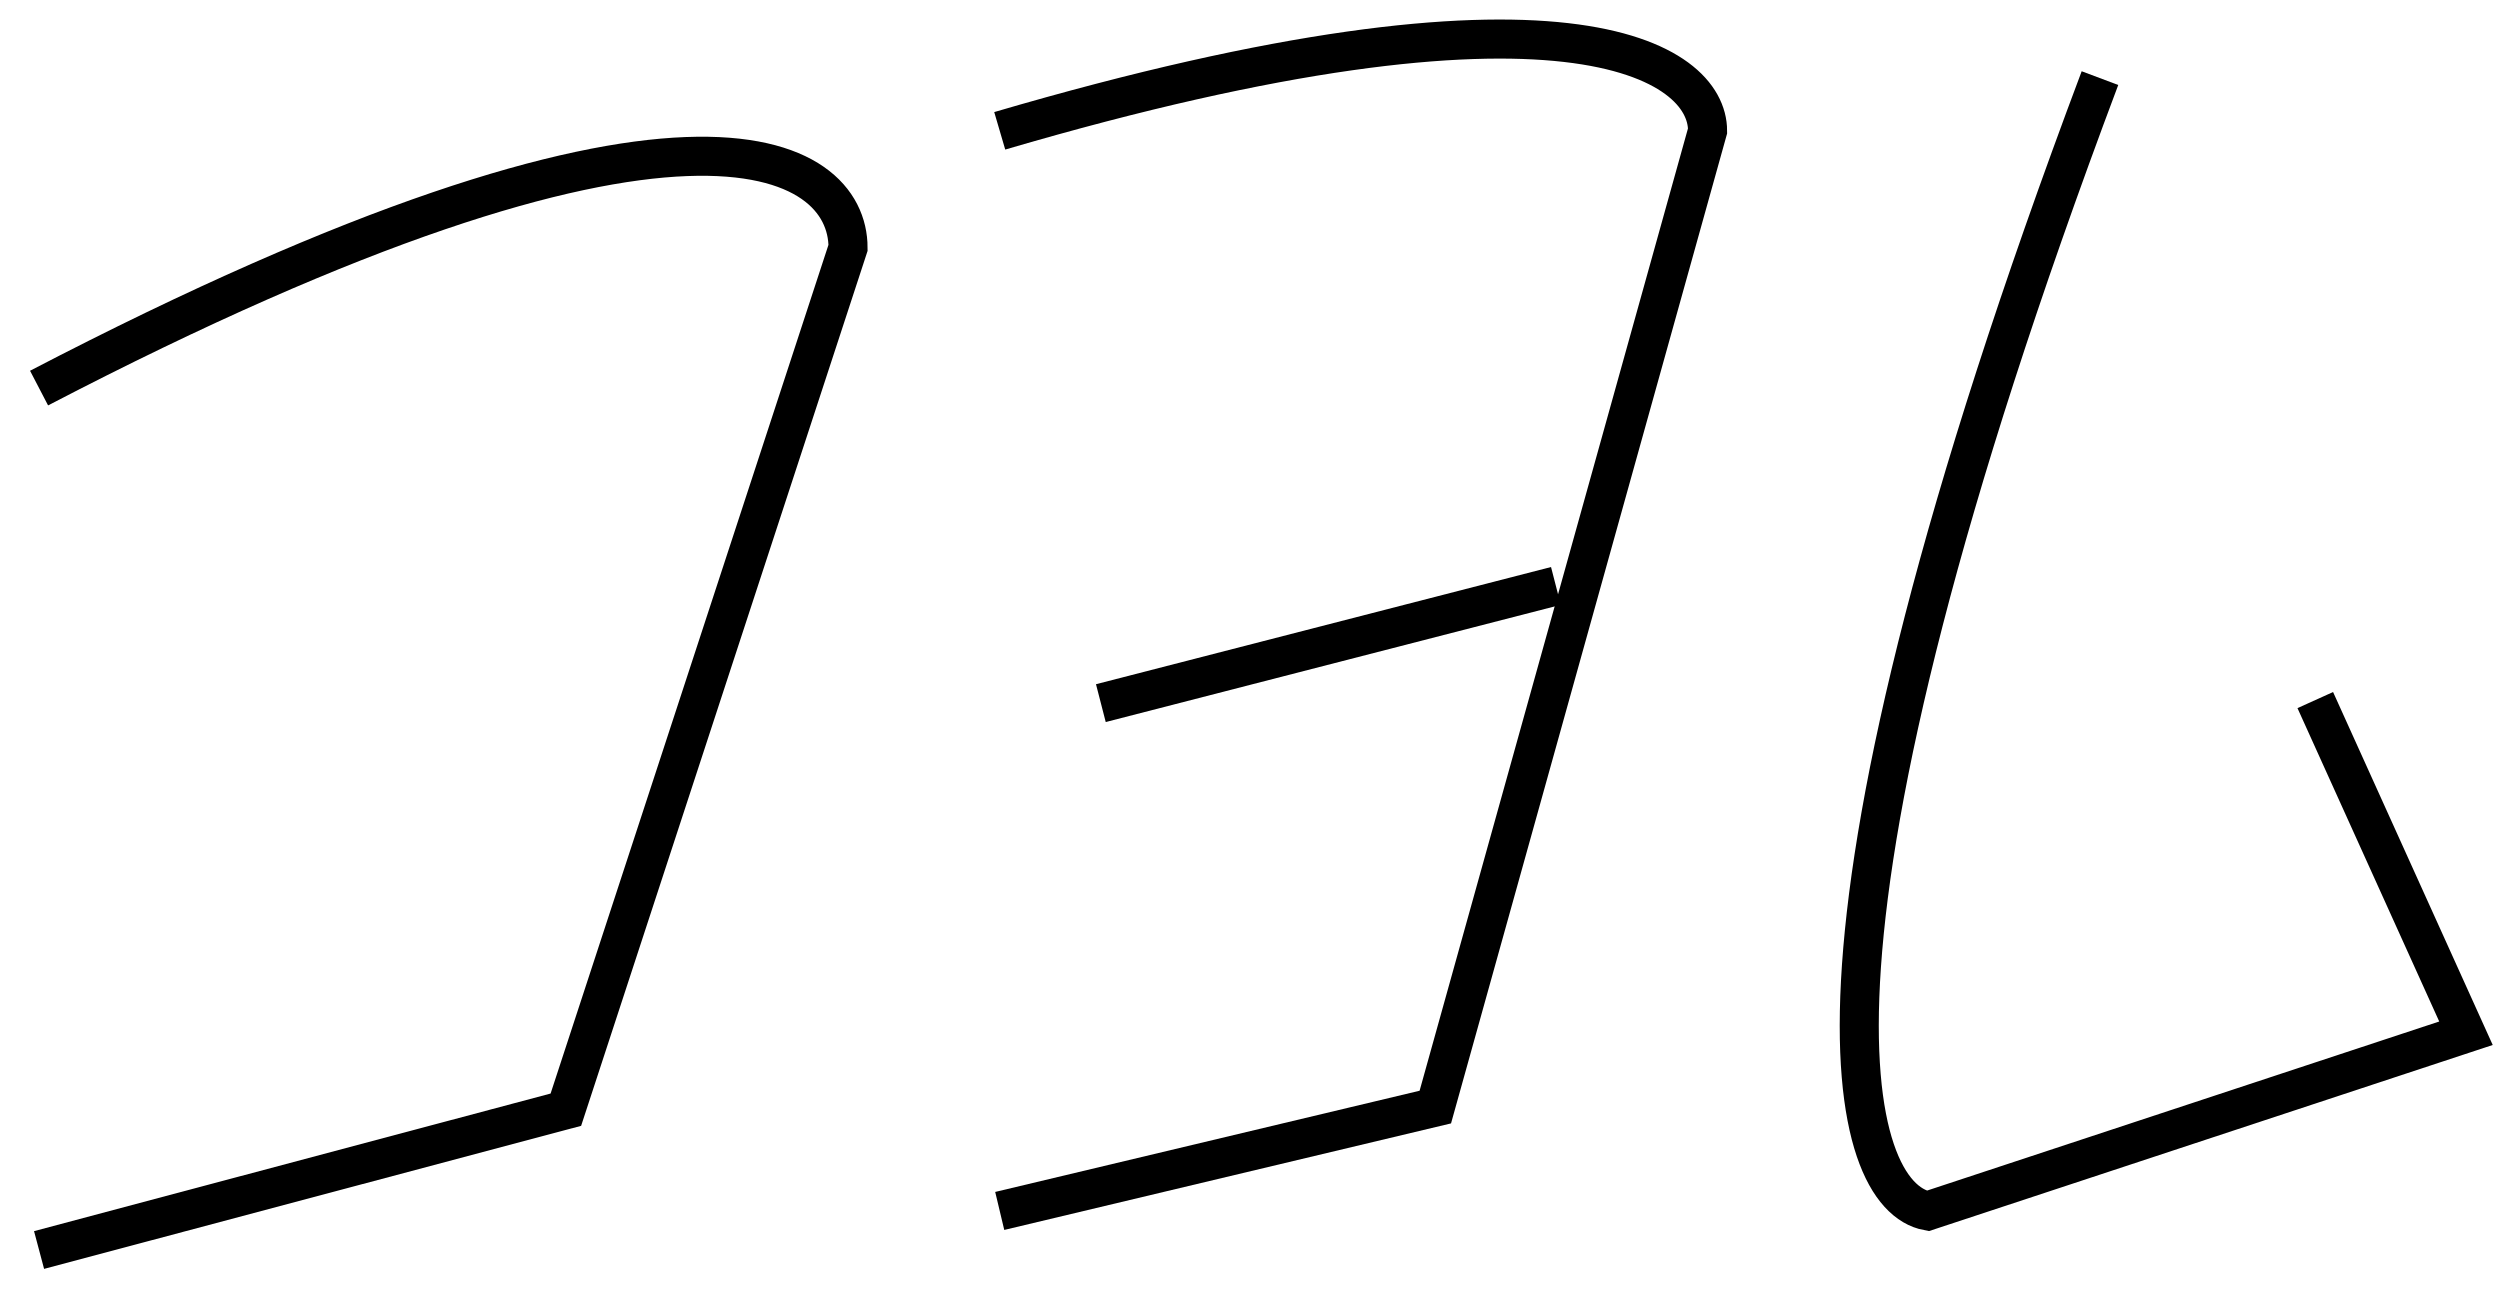
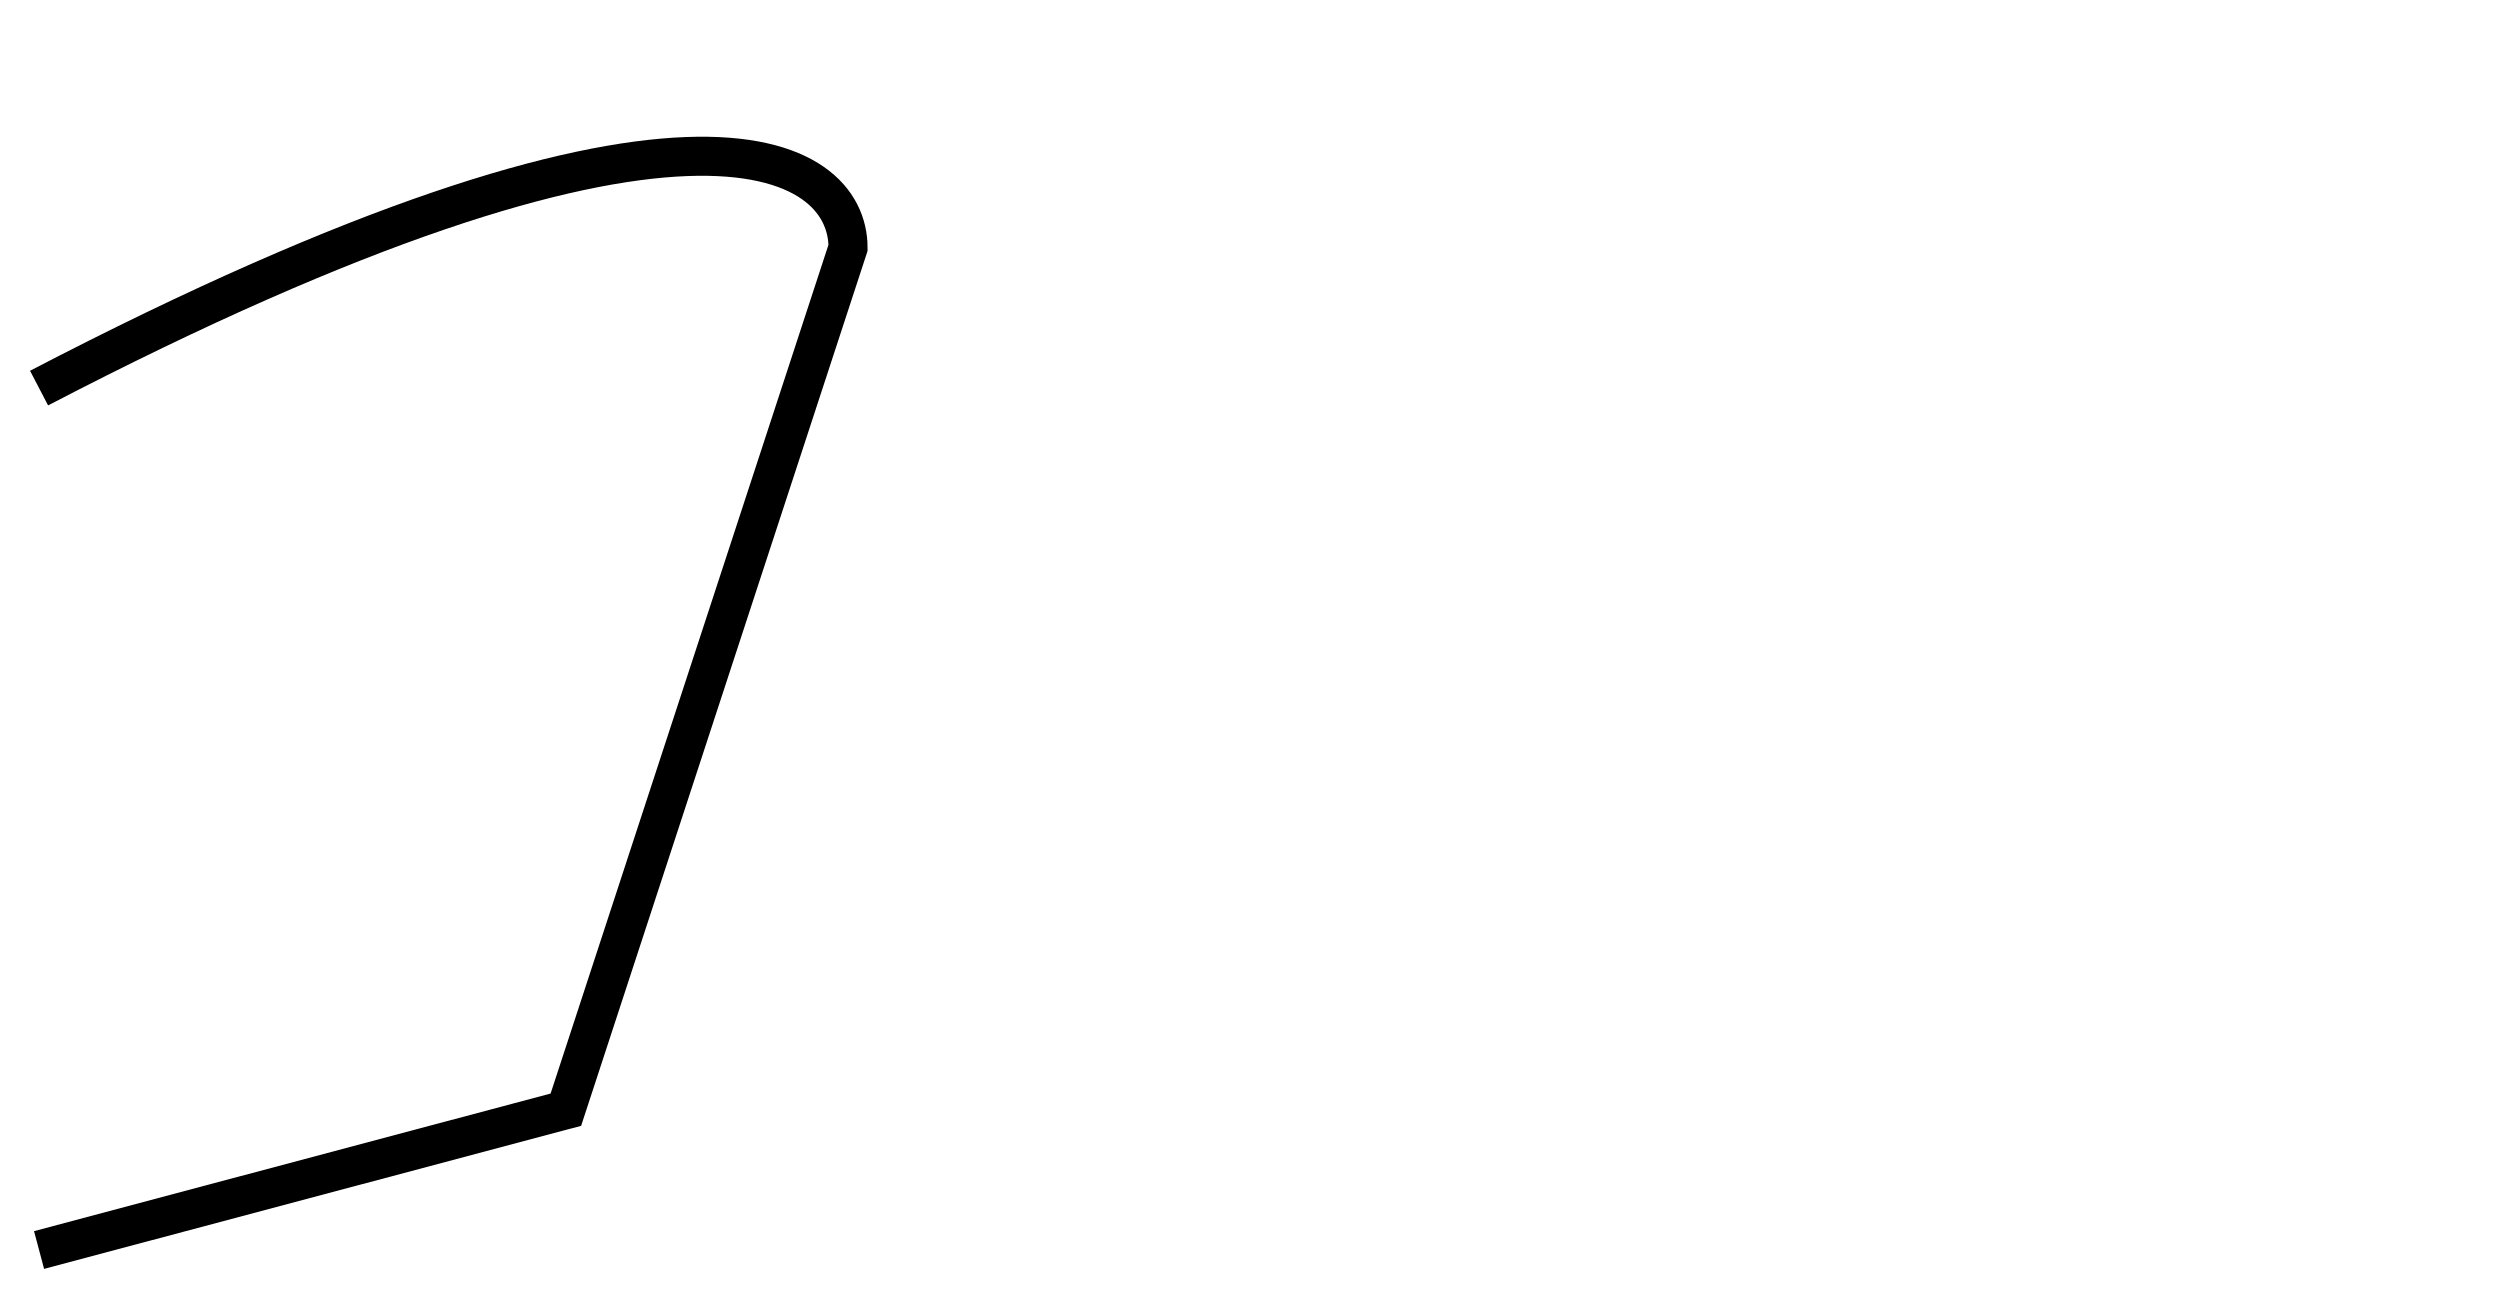
<svg xmlns="http://www.w3.org/2000/svg" width="64" height="33" viewBox="0 0 64 33" fill="none">
  <path d="M1 9.935C17.568 1.314 21.71 3.948 21.71 6.343L14.486 28.408L1 32" stroke="black" />
-   <path d="M25.593 3.349C40.09 -0.905 43.714 1.576 43.714 3.349L36.744 28.341L25.593 31" stroke="black" />
-   <path d="M39.831 15L28.182 18" stroke="black" />
-   <path d="M53.759 2C45.38 24.29 47.328 30.621 49.349 31L63.129 26.451L59.271 17.922" stroke="black" />
</svg>